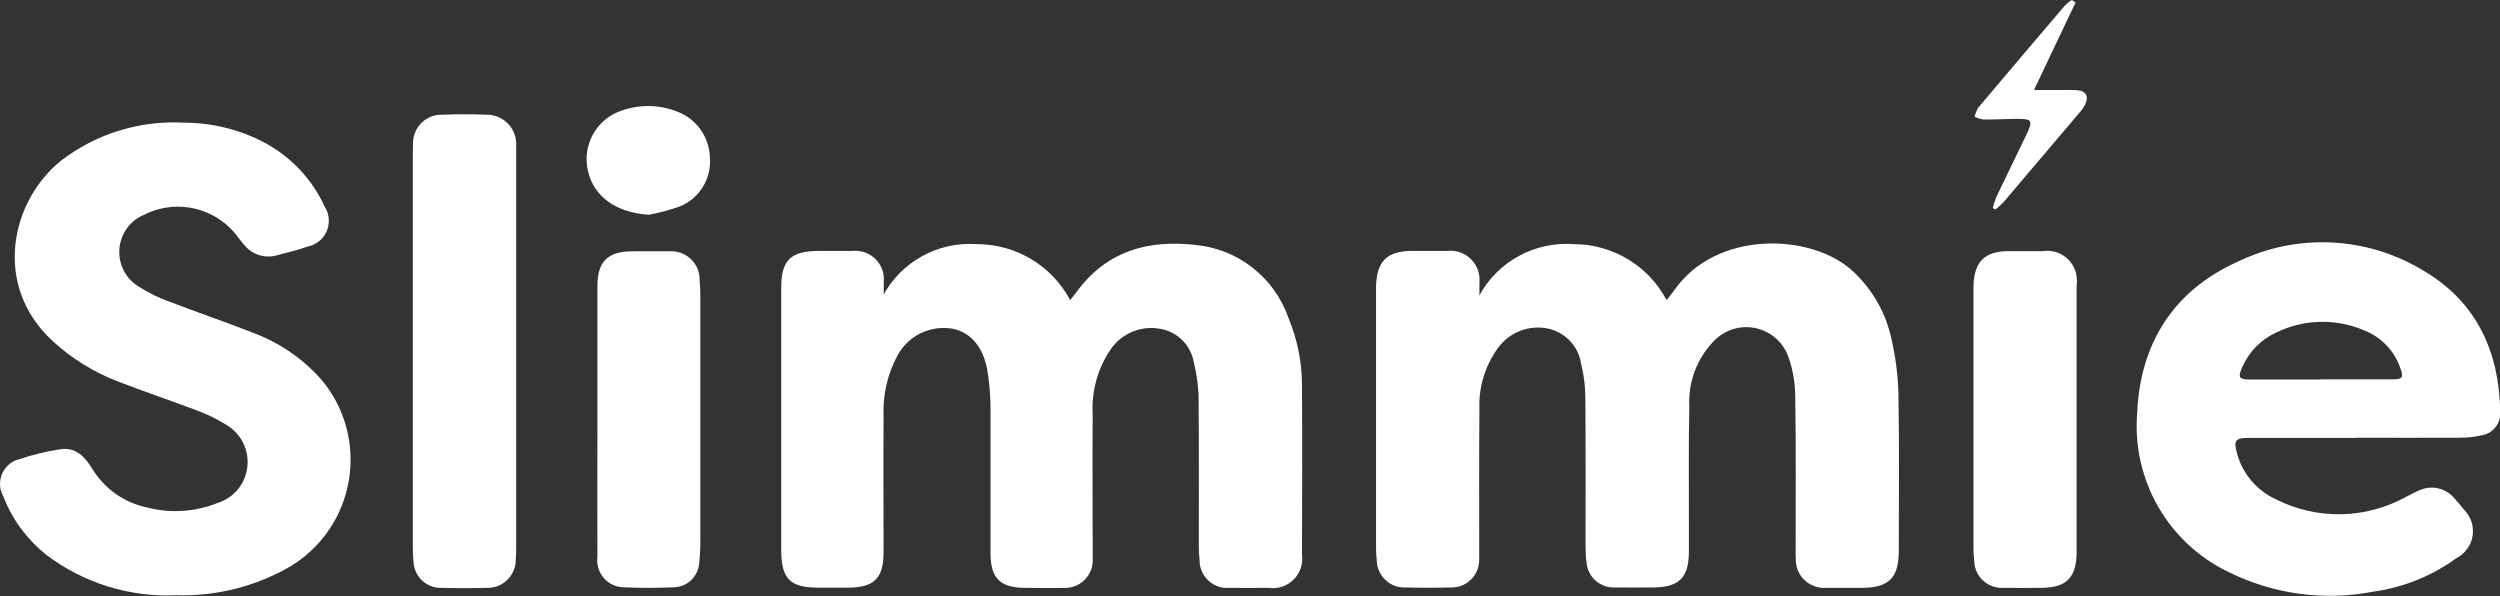
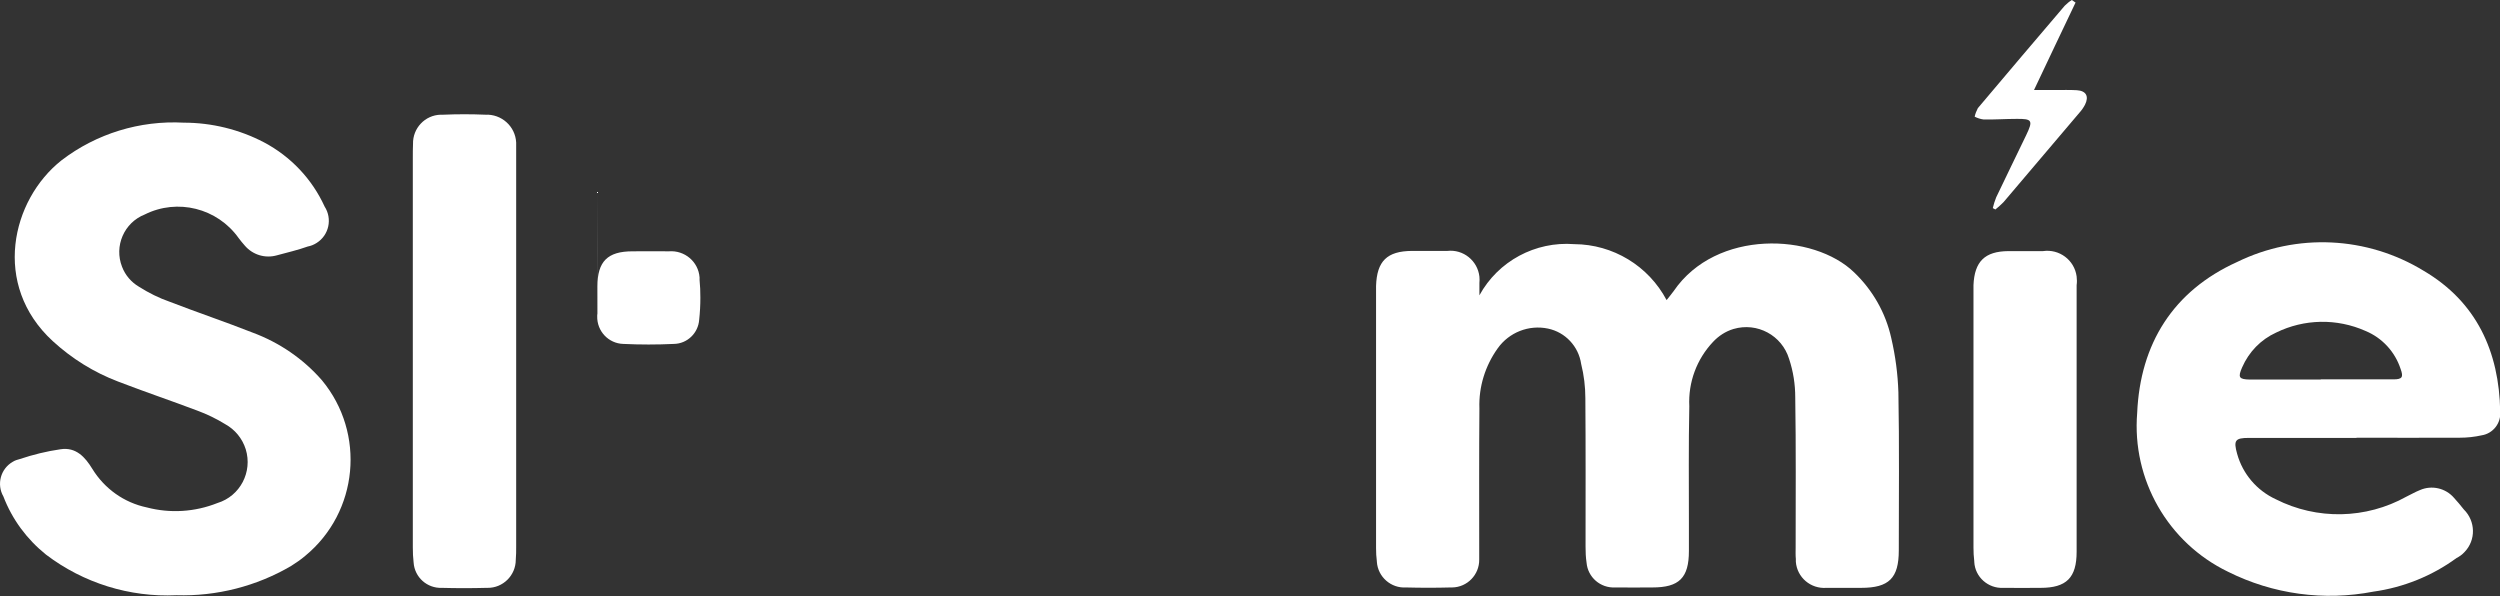
<svg xmlns="http://www.w3.org/2000/svg" id="Layer_1" data-name="Layer 1" version="1.1" viewBox="0 0 1255.4 299.3">
  <rect x="0" y="0" width="1255.4" height="299.3" fill="#333333" stroke="none" />
  <defs>
    <style>
      .cls-1 {
        fill: #fff;
        stroke-width: 0px;
      }
    </style>
  </defs>
  <path id="Path_1" data-name="Path 1" class="cls-1" d="M742.9,148.3c9.4-17.2,28.1-27.2,47.6-25.7,19.5.1,37.3,10.9,46.4,28.1,1.5-1.9,2.6-3.2,3.6-4.6,21.3-31.1,70.2-29.1,90.6-9.3,9.3,8.9,15.8,20.3,18.6,32.9,2.1,9,3.3,18.1,3.6,27.3.5,26.5.2,53,.2,79.4,0,13.9-4.9,18.8-18.9,18.8-5.8,0-11.6,0-17.4,0-7.9.6-14.8-5.2-15.4-13.1,0-.5,0-.9,0-1.4-.2-1.9-.1-3.9-.1-5.8,0-25.1.2-50.3-.2-75.4,0-6.5-1-13-3.1-19.3-3.6-11.8-16-18.5-27.9-15-4,1.2-7.5,3.5-10.3,6.5-8.2,8.7-12.5,20.3-11.9,32.3-.4,19.5-.2,39-.2,58.4v14.3c0,13.5-4.9,18.3-18.3,18.3-6.3,0-12.5.1-18.7,0-7.4.4-13.8-5.1-14.4-12.5-.4-2.6-.5-5.3-.5-8,0-24.8.1-49.7-.1-74.5,0-5.8-.7-11.6-2.1-17.2-1.3-8.9-8-16-16.7-17.8-9.6-2-19.5,1.9-25.2,9.9-6.3,8.8-9.6,19.4-9.2,30.2-.2,23.4-.1,46.7-.1,70.1,0,1.9,0,3.9,0,5.8.1,7.6-6,13.9-13.6,14-.3,0-.5,0-.8,0-7.4.2-14.9.2-22.3,0-7.6.5-14.2-5.3-14.7-12.9,0,0,0-.1,0-.2-.3-2.2-.4-4.4-.4-6.7v-128.5c0-1,0-2.1,0-3.1.4-12.5,5.5-17.5,18-17.6,5.9,0,11.9,0,17.8,0,8-.9,15.2,4.9,16.1,12.9.1,1.1.1,2.2,0,3.2,0,2,0,4,0,6" />
-   <path id="Path_2" data-name="Path 2" class="cls-1" d="M443.2,148.9c9.1-17.4,27.7-27.7,47.4-26.3,19.6,0,37.6,10.8,46.8,28.1,1.5-1.9,2.6-3.2,3.6-4.6,14.9-20.1,35.6-25.8,59.3-23.1,21.4,2,39.6,16.3,46.7,36.6,4.5,10.8,6.8,22.3,6.8,33.9.2,28.4.1,56.8,0,85.2,1.1,8-4.6,15.4-12.6,16.5-1.3.2-2.6.2-3.9,0-6.7,0-13.4.1-20.1,0-7.6.6-14.2-5.2-14.8-12.8,0-.3,0-.5,0-.8-.3-2.7-.4-5.3-.4-8,0-24.2.1-48.5-.1-72.7,0-6.4-.9-12.7-2.4-18.9-1.5-8.7-8.3-15.5-17-16.9-9.3-1.7-18.8,2.1-24.4,9.8-6.8,9.7-10.1,21.5-9.4,33.3-.2,22.3,0,44.6,0,66.9,0,1.8,0,3.6,0,5.4.5,7.6-5.3,14.2-12.9,14.7-.5,0-1.1,0-1.6,0-6.4.2-12.8,0-19.2,0-12.8,0-17.6-4.8-17.6-17.5,0-24.2,0-48.5,0-72.7,0-6.4-.6-12.8-1.6-19.1-2.1-12-8.8-19.4-17.9-20.9-10.9-1.7-21.8,3.6-27.1,13.3-5.2,9.5-7.6,20.2-7.1,30.9-.2,22.6,0,45.2,0,67.8,0,13.5-4.6,18.1-18.3,18.1h-14.3c-14.4,0-18.8-4.4-18.8-19v-131.6c0-13.8,4.7-18.4,18.6-18.5,5.8,0,11.6,0,17.4,0,7.8-.7,14.7,5,15.5,12.8,0,1,0,1.9,0,2.9,0,2.3,0,4.7,0,7.1" />
  <path id="Path_3" data-name="Path 3" class="cls-1" d="M88.6,298.9c-23.5,1.1-46.7-6.1-65.5-20.4-9.6-7.7-17-17.7-21.4-29.2-3.5-6.1-1.4-13.9,4.7-17.4,1.1-.7,2.4-1.1,3.6-1.4,6.6-2.2,13.4-3.9,20.4-4.9,7.8-1.2,12.4,4,16,9.9,6.1,9.9,15.9,16.9,27.3,19.3,11.8,3.1,24.2,2.3,35.5-2.2,11.4-3.5,17.7-15.6,14.2-27-1.7-5.4-5.4-9.9-10.3-12.6-4.4-2.7-9.1-5-14-6.8-13.2-5-26.6-9.5-39.8-14.6-12.1-4.6-23.2-11.5-32.8-20.3-30.7-28.2-20.8-70.9,4.4-90.8,17.5-13.4,39.3-20.1,61.4-18.9,14,0,27.9,3.4,40.3,9.9,13.4,7.1,24.1,18.4,30.4,32.2,4,6.2,2.2,14.4-4,18.3-1.4.9-2.9,1.5-4.5,1.8-5,1.8-10.3,3-15.4,4.4-5.9,1.7-12.2-.2-16.2-4.9-1.1-1.2-2.1-2.5-3.1-3.8-10.7-15-30.7-20-47.1-11.8-10.4,4.1-15.5,15.9-11.4,26.3,1.6,4.2,4.6,7.7,8.5,10,4.9,3.1,10.1,5.7,15.6,7.6,13.7,5.3,27.7,10,41.4,15.4,13.5,5,25.5,13.2,34.9,24,22,26.6,18.3,66.1-8.4,88.1-2.2,1.9-4.6,3.5-7.1,5.1-17.4,10.2-37.4,15.3-57.6,14.7" />
  <path id="Path_4" data-name="Path 4" class="cls-1" d="M1183.3,219.9h-54c-6.9,0-7.8,1.2-5.9,8,2.8,10.1,9.9,18.4,19.4,22.8,20.7,10.5,45.3,10,65.6-1.3,2.3-1.1,4.5-2.4,6.8-3.3,5.9-2.6,12.9-1,17.1,3.9,1.7,1.8,3.3,3.8,4.9,5.8,6,5.9,6.2,15.5.3,21.5-1.1,1.2-2.5,2.2-3.9,2.9-12.3,9-26.7,14.8-41.8,16.9-24.8,4.8-50.4,1.3-73-10-30.2-14.6-48.3-46.3-45.6-79.7,1.5-34.8,18.1-61.3,50.1-75.8,30-14.7,65.3-13,93.8,4.4,26.5,15.6,37.9,40.5,38.4,70.7.5,5.8-3.6,11-9.3,11.9-3.6.8-7.3,1.2-11,1.2-17.3.1-34.5,0-51.8,0M1165.4,190.5h0c12.2,0,24.4,0,36.5,0,4.4,0,5.1-1.1,3.6-5.2-2.8-8.6-9.2-15.6-17.6-19.1-14.4-6.4-30.8-6.1-44.9.8-7.7,3.5-13.7,9.7-17.1,17.5-2.2,5-1.6,6,3.9,6.1,11.9,0,23.7,0,35.6,0" />
  <path id="Path_5" data-name="Path 5" class="cls-1" d="M207.3,176.7c0-32.6,0-65.1,0-97.7,0-2.2,0-4.5.1-6.7-.2-7.9,6-14.5,13.9-14.7.5,0,.9,0,1.4,0,7-.3,14-.3,21,0,8.1-.4,15.1,5.8,15.5,14,0,.5,0,1,0,1.5,0,1.8,0,3.6,0,5.4v195.9c0,2.2,0,4.5-.2,6.7,0,7.8-6.4,14.2-14.2,14.1-.2,0-.4,0-.6,0-7.4.2-14.9.2-22.3,0-7.4.3-13.7-5.3-14.2-12.7-.3-2.5-.4-5-.4-7.6,0-32.7,0-65.5,0-98.2" />
  <path id="Path_6" data-name="Path 6" class="cls-1" d="M1042.8,211.1v66c0,13-5.1,18.1-18.1,18.1-6.2,0-12.5.1-18.7,0-7.6.4-14.2-5.4-14.6-13,0,0,0-.2,0-.3-.3-2.4-.4-4.7-.4-7.1,0-42.7,0-85.4,0-128,0-1.2,0-2.4,0-3.6.5-11.9,5.7-17,17.5-17.1,5.8,0,11.6,0,17.4,0,8.2-1.2,15.8,4.5,16.9,12.7.2,1.5.2,3,0,4.4,0,22.6,0,45.2,0,67.8" />
-   <path id="Path_7" data-name="Path 7" class="cls-1" d="M300,210.7v-66.9c0-12.5,5.1-17.6,17.6-17.6,6.1,0,12.2-.1,18.3,0,7.9-.6,14.8,5.2,15.4,13.1,0,.4,0,.9,0,1.3.3,2.9.4,5.9.4,8.9v122.2c0,3.7-.2,7.4-.6,11.1-.5,6.7-6,12-12.7,12.1-8.5.4-16.9.4-25.4,0-7.4-.2-13.3-6.4-13.1-13.9,0-.4,0-.9.1-1.3-.1-20.4,0-40.7,0-61.1v-8" />
-   <path id="Path_8" data-name="Path 8" class="cls-1" d="M325.5,107.8c-15.9-1-27.3-9-30.2-21.8-3.2-13,4.2-26.4,17-30.5,8.8-3.1,18.4-3,27.1.3,10,3.4,16.8,12.8,17.1,23.4.8,10.6-5.3,20.5-15.2,24.5-5.1,1.8-10.4,3.2-15.7,4.2" />
+   <path id="Path_7" data-name="Path 7" class="cls-1" d="M300,210.7v-66.9c0-12.5,5.1-17.6,17.6-17.6,6.1,0,12.2-.1,18.3,0,7.9-.6,14.8,5.2,15.4,13.1,0,.4,0,.9,0,1.3.3,2.9.4,5.9.4,8.9c0,3.7-.2,7.4-.6,11.1-.5,6.7-6,12-12.7,12.1-8.5.4-16.9.4-25.4,0-7.4-.2-13.3-6.4-13.1-13.9,0-.4,0-.9.1-1.3-.1-20.4,0-40.7,0-61.1v-8" />
  <path id="Path_9" data-name="Path 9" class="cls-1" d="M1042.3,1.2c-6.8,14.2-13.5,28.4-20.9,44h10.8c3.6,0,7.2-.1,10.7.1,4.7.3,6.2,3.1,4.1,7.3-.8,1.5-1.7,2.8-2.8,4-12.7,15-25.4,29.9-38.1,44.9-1.3,1.3-2.6,2.5-4.1,3.7-.4-.2-.8-.4-1.3-.7.4-1.8,1-3.6,1.7-5.4,5-10.5,10.1-20.9,15.1-31.3,3.5-7.3,3-8.2-4.9-8.1-5.5,0-11,.4-16.5.3-1.6-.2-3.1-.7-4.5-1.4.3-1.5.9-2.9,1.6-4.3,14.5-17.2,29-34.3,43.6-51.4,1.1-1.1,2.3-2.1,3.6-2.9l1.7,1.2" />
</svg>